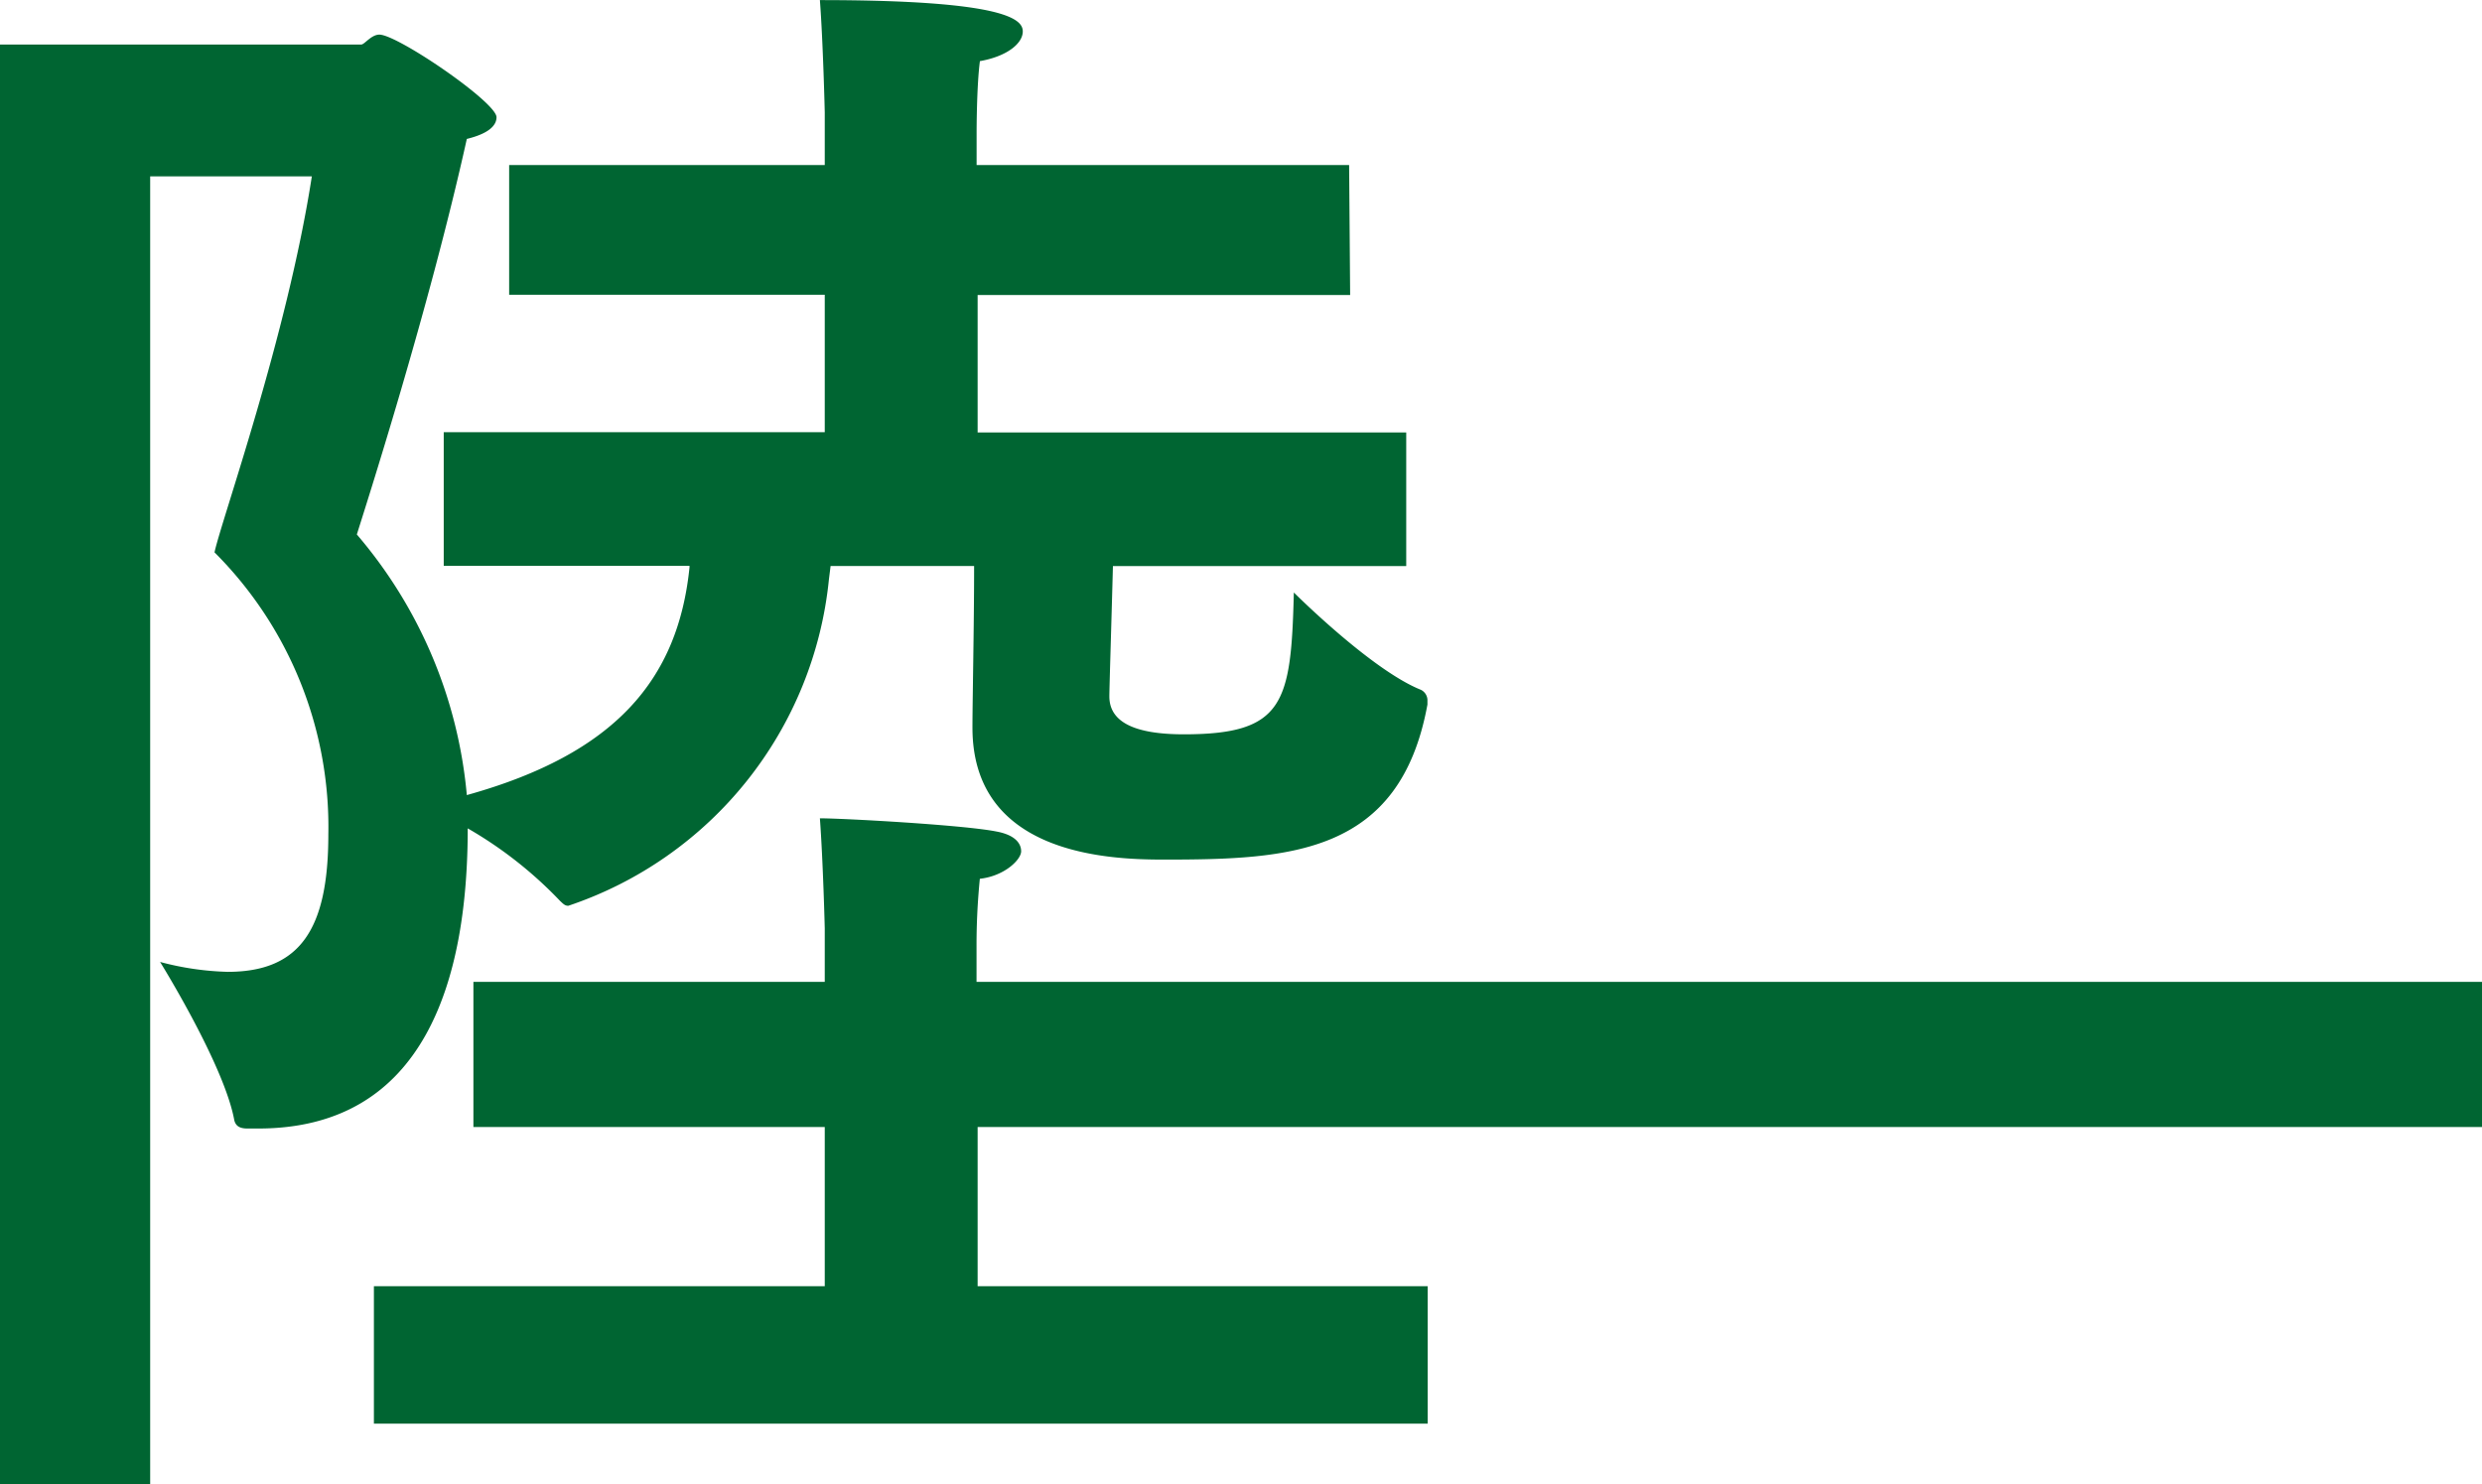
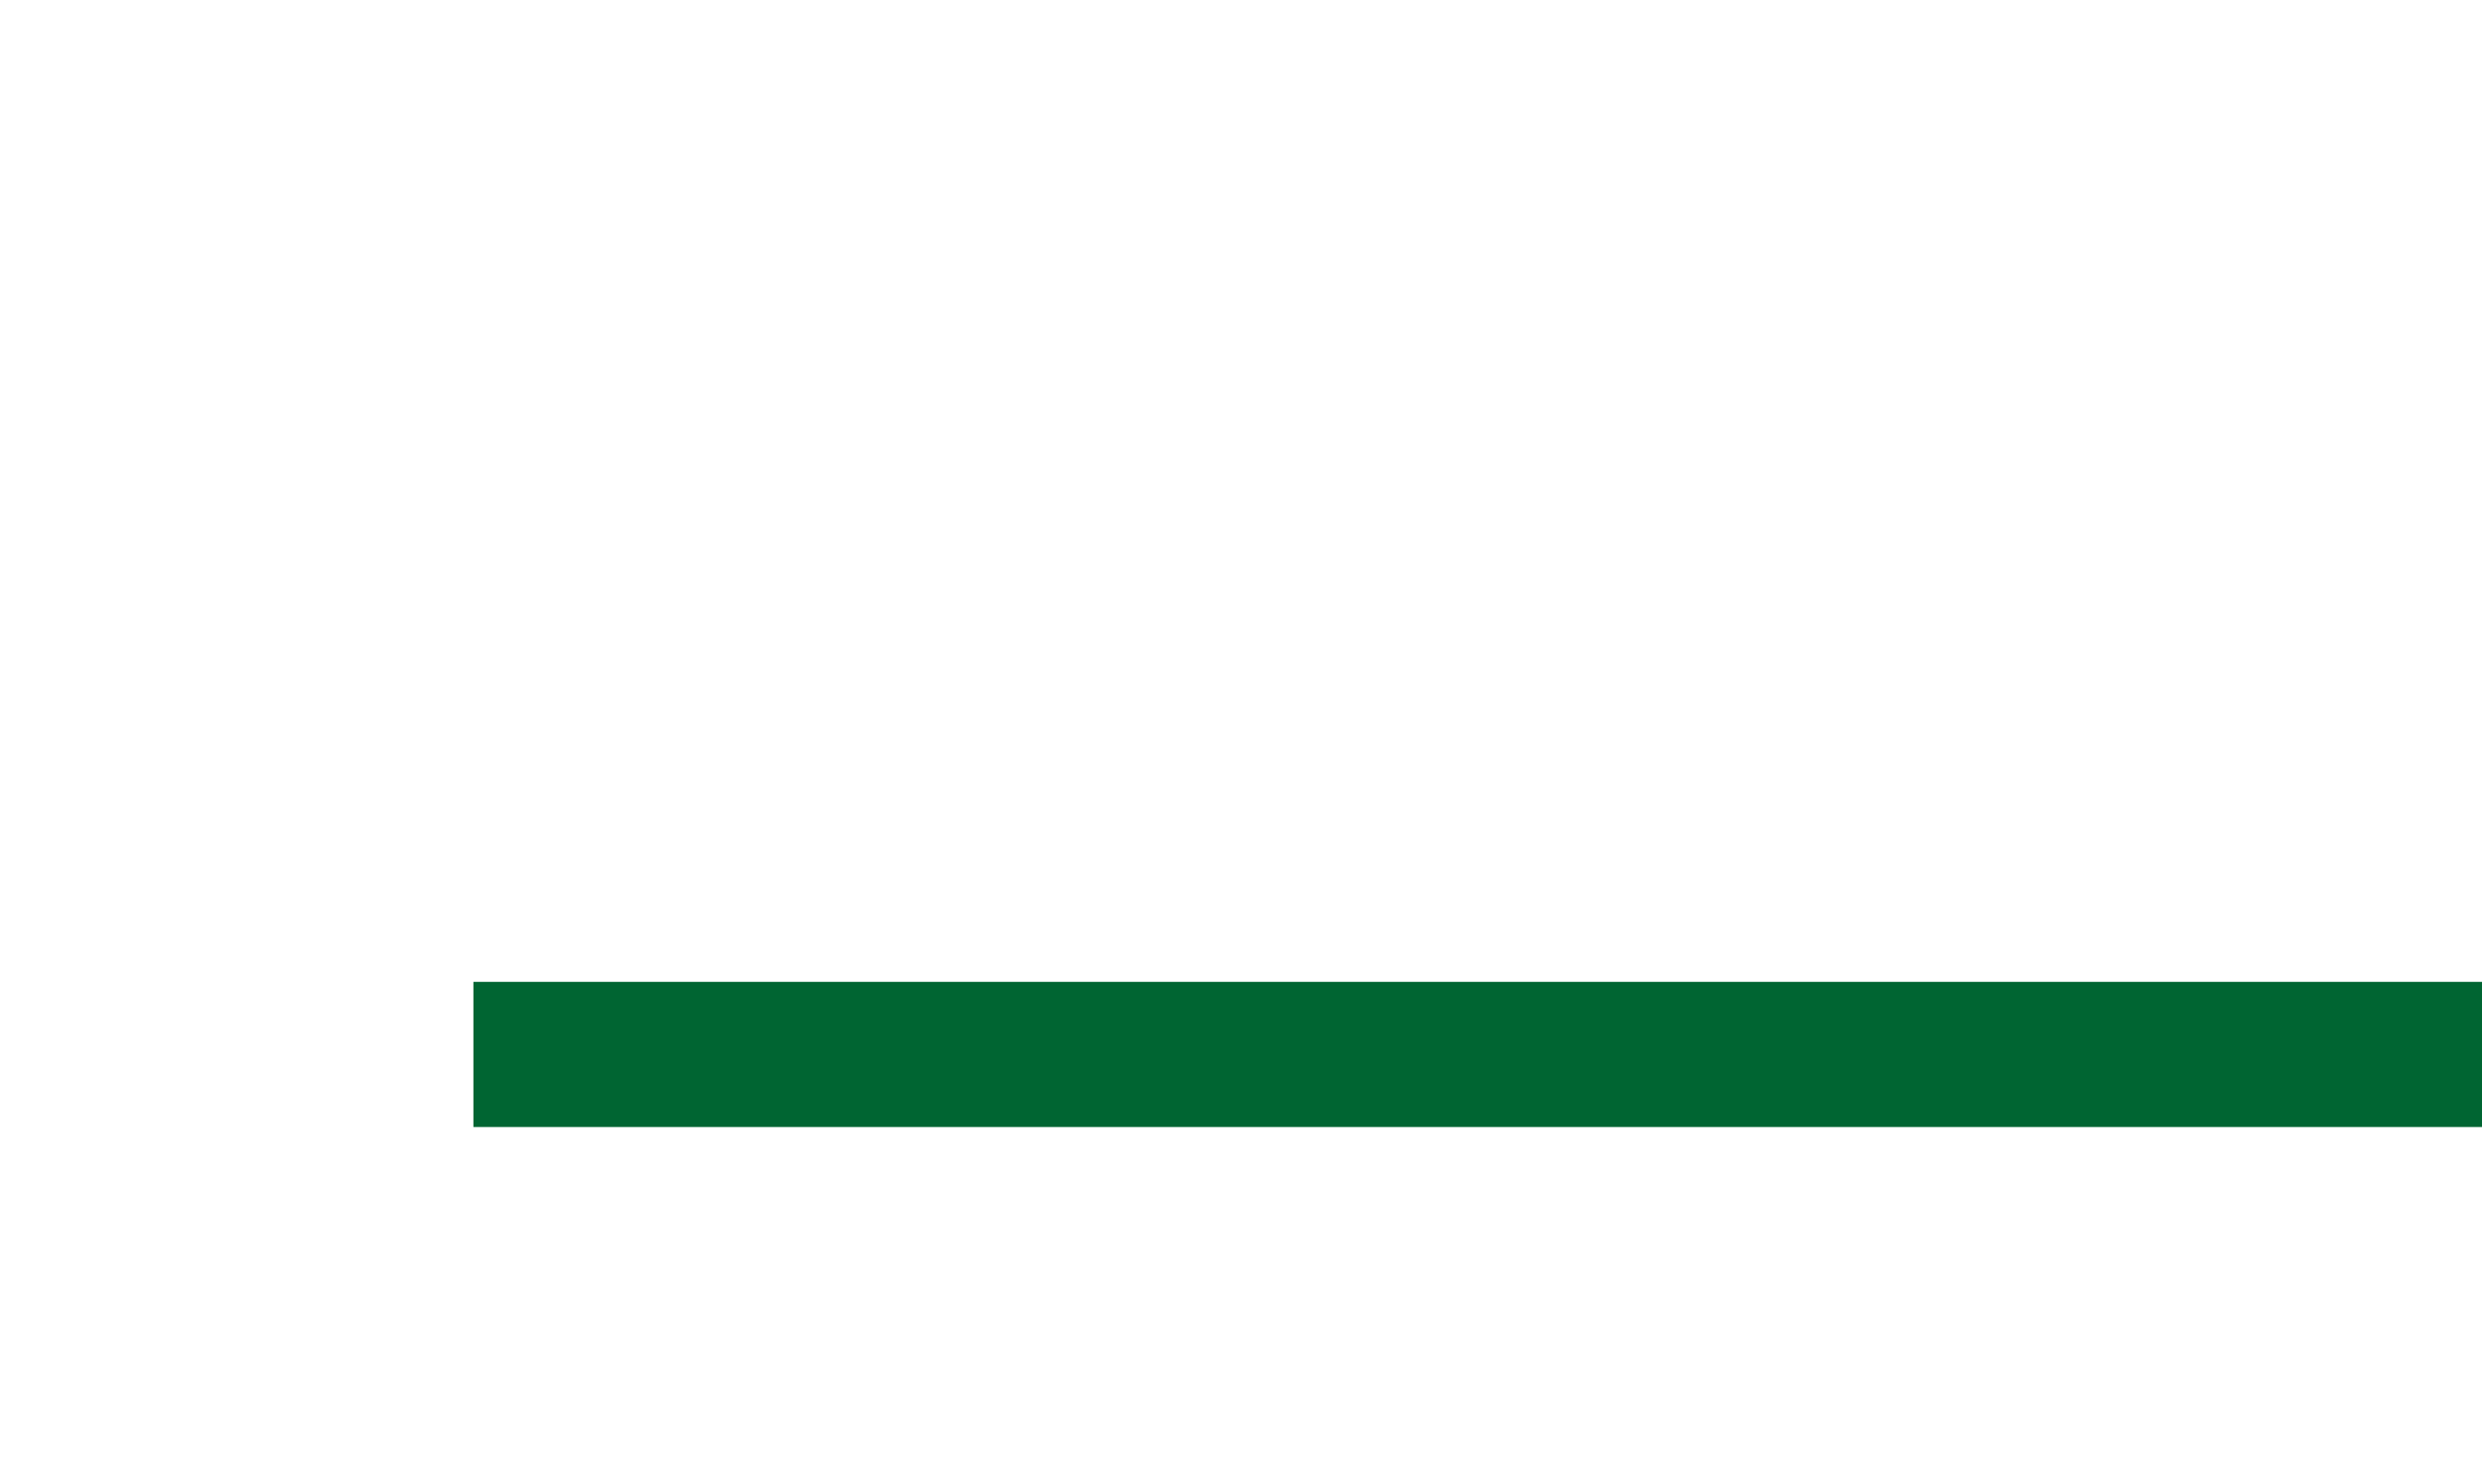
<svg xmlns="http://www.w3.org/2000/svg" width="102.141" height="61.083" viewBox="0 0 102.141 61.083">
  <g transform="translate(-118 -939.857)">
-     <path d="M173.562,952h-15.33v5.657H175.87v5.5H163.8c-.067,2.512-.147,5.023-.147,5.363,0,1.018.962,1.561,3.066,1.561,4.13,0,4.413-1.29,4.526-5.838,0,0,3.19,3.191,5.227,4.005a.483.483,0,0,1,.271.408v.2c-1.131,6.178-5.657,6.381-10.861,6.381-2.263,0-7.863-.2-7.863-5.43,0-1.132.068-4.141.068-6.653h-5.906l-.068.543a15.839,15.839,0,0,1-10.725,13.441c-.136,0-.2-.068-.34-.2a16.831,16.831,0,0,0-3.8-2.986c0,6.245-1.765,12.354-8.621,12.354h-.442c-.271,0-.475-.068-.543-.339-.407-2.263-3.054-6.517-3.054-6.517a11.894,11.894,0,0,0,2.783.407c2.987,0,4.141-1.765,4.141-5.657a15.967,15.967,0,0,0-4.684-11.608c.271-1.289,2.987-8.892,4.005-15.477h-6.653v53.831H118V941.69h14.866c.136,0,.408-.408.747-.408.747,0,4.82,2.784,4.82,3.4,0,.35-.34.678-1.222.893-1.561,7.049-4.209,15.263-4.526,16.281a19.119,19.119,0,0,1,4.526,10.726c6.109-1.7,8.689-4.752,9.164-9.368v-.068H136.261v-5.5h15.68v-5.657H138.953v-5.34h12.988v-2.172s-.067-2.851-.2-4.616c7.739,0,8.349.815,8.349,1.29s-.61,1.018-1.764,1.222c-.136,1.018-.136,2.907-.136,2.907v1.369h15.33Zm1.018,33.873H158.232v6.924h18.521v5.657H133.387v-5.657h18.554V985.87H137.528v-5.362h14.413v-2.444s-.067-2.716-.2-4.526c.95,0,5.906.272,7.263.543.747.136,1.019.475,1.019.815s-.679,1.018-1.7,1.131a27.526,27.526,0,0,0-.136,2.783v1.63h16.382Z" fill="#006532" />
    <path d="M220.141,980.27H137.482v5.974h82.659Z" fill="#006532" />
  </g>
</svg>